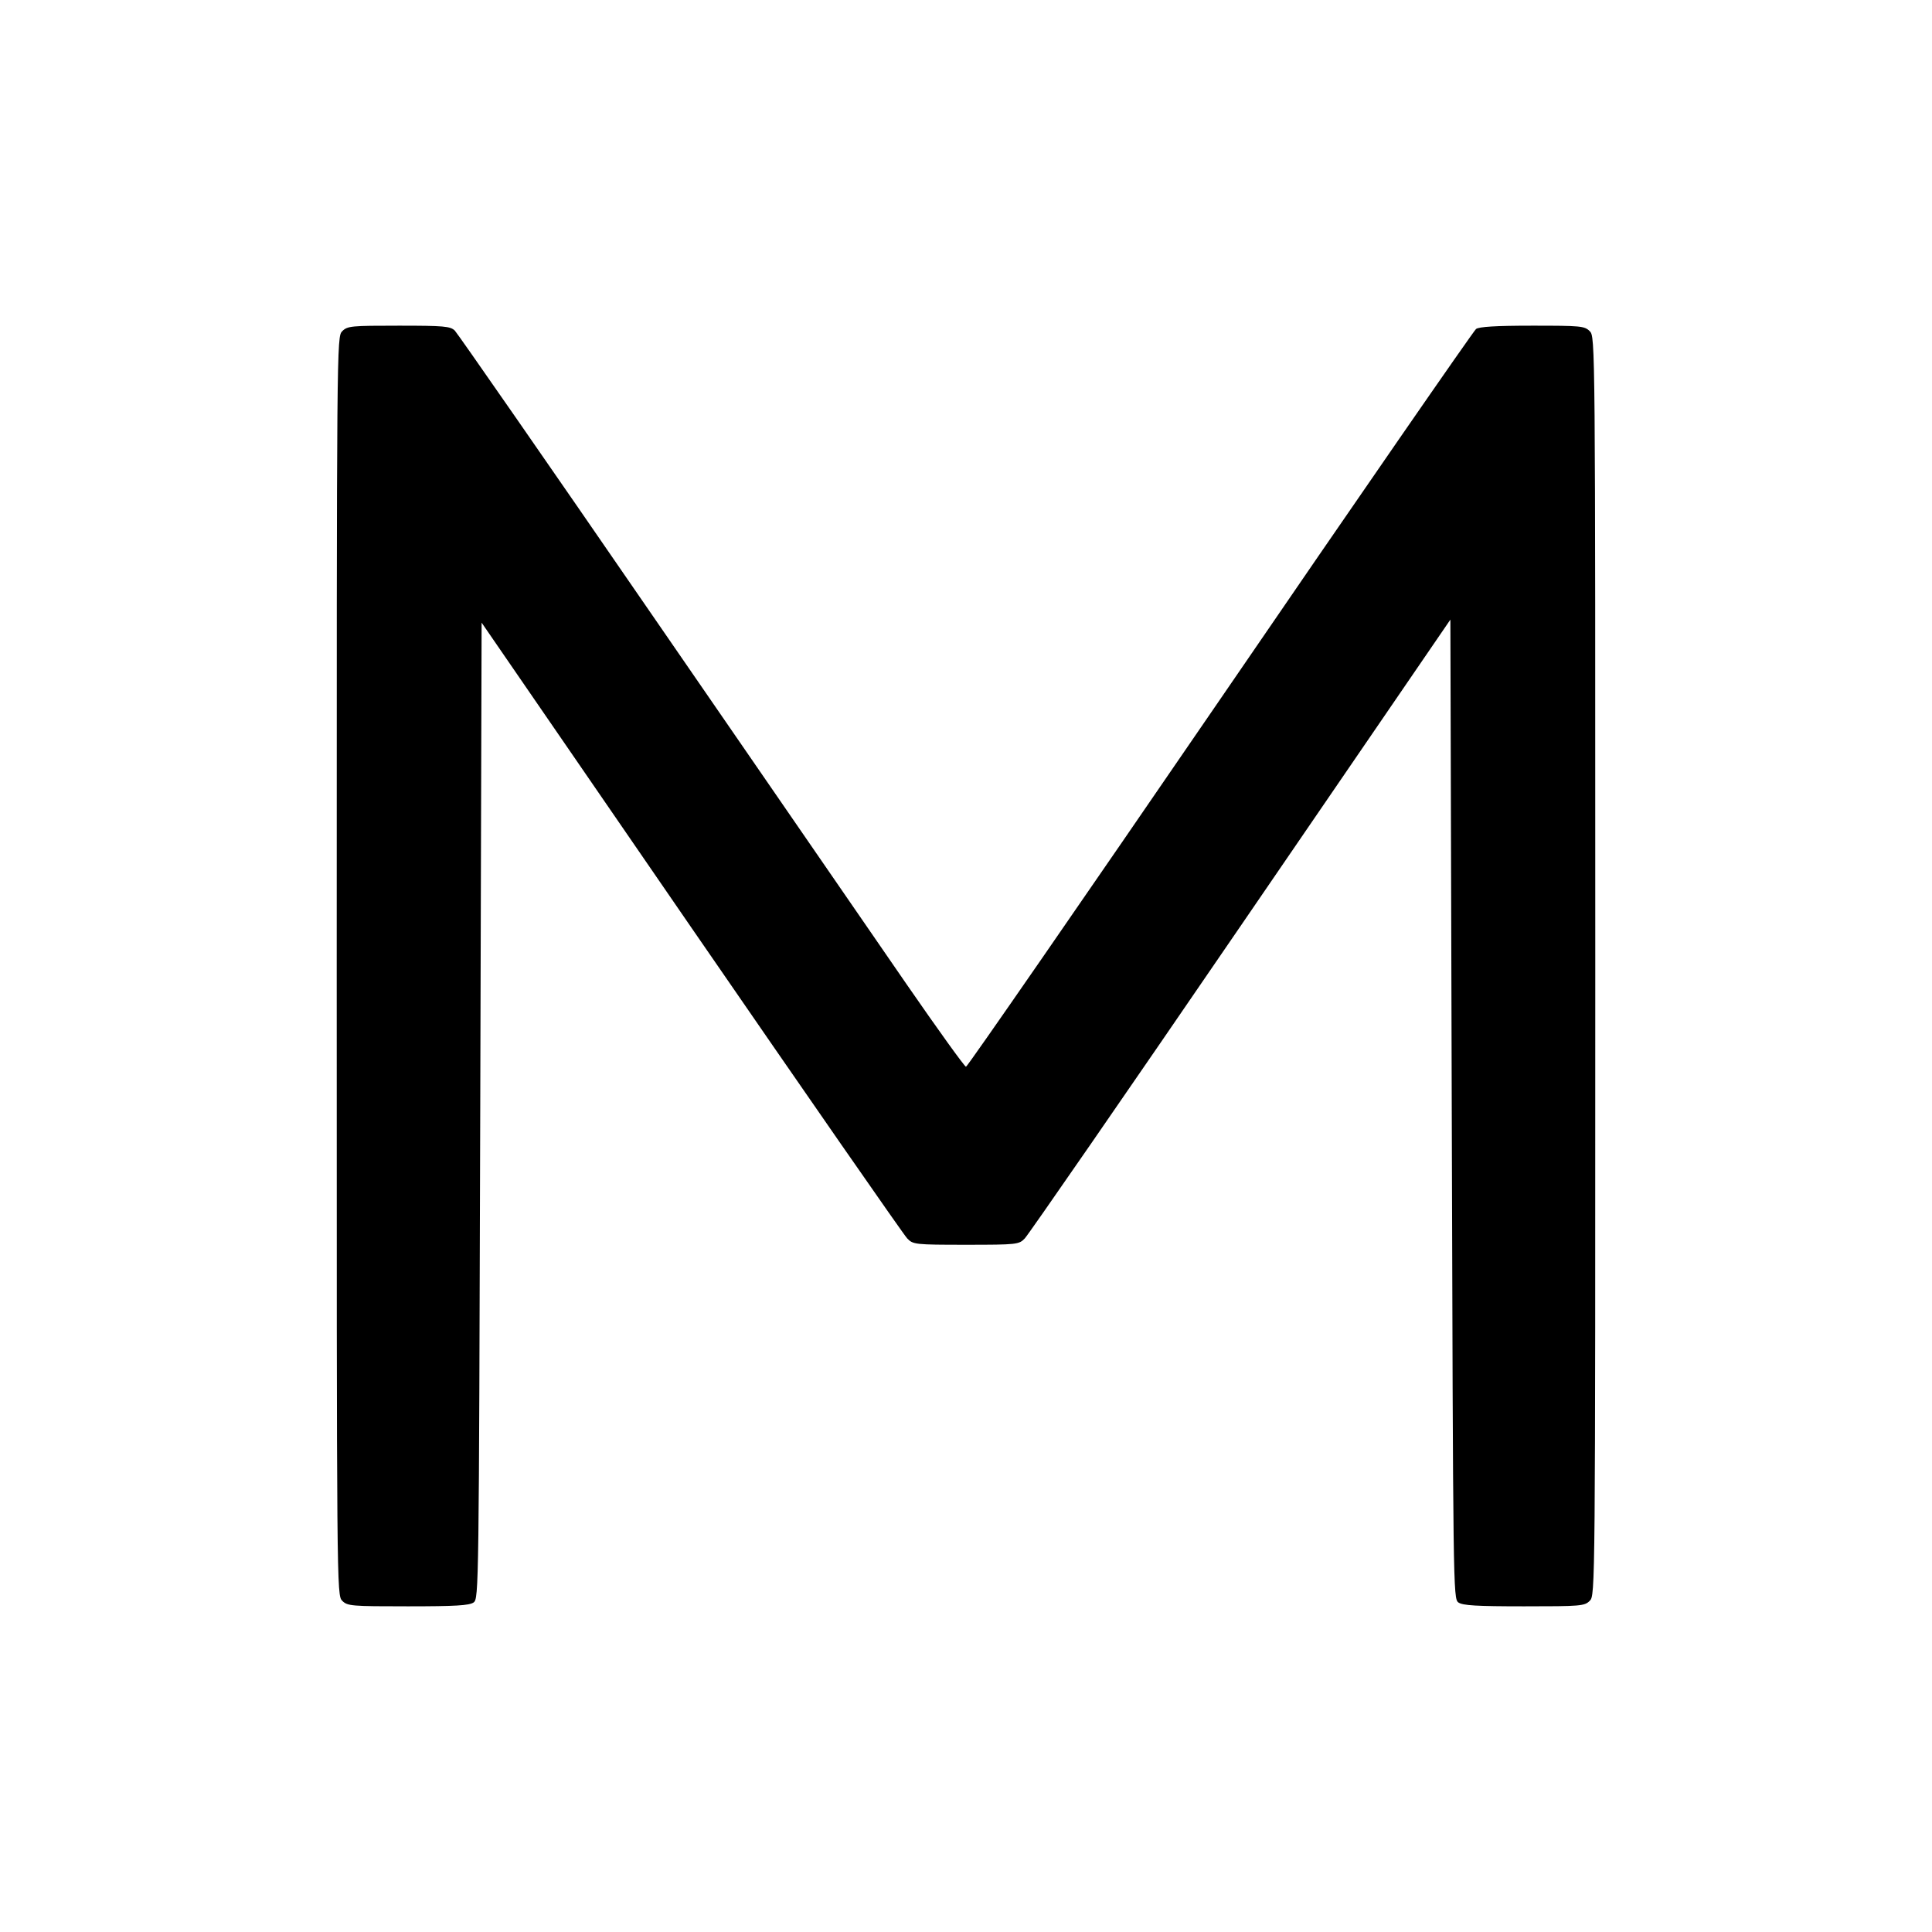
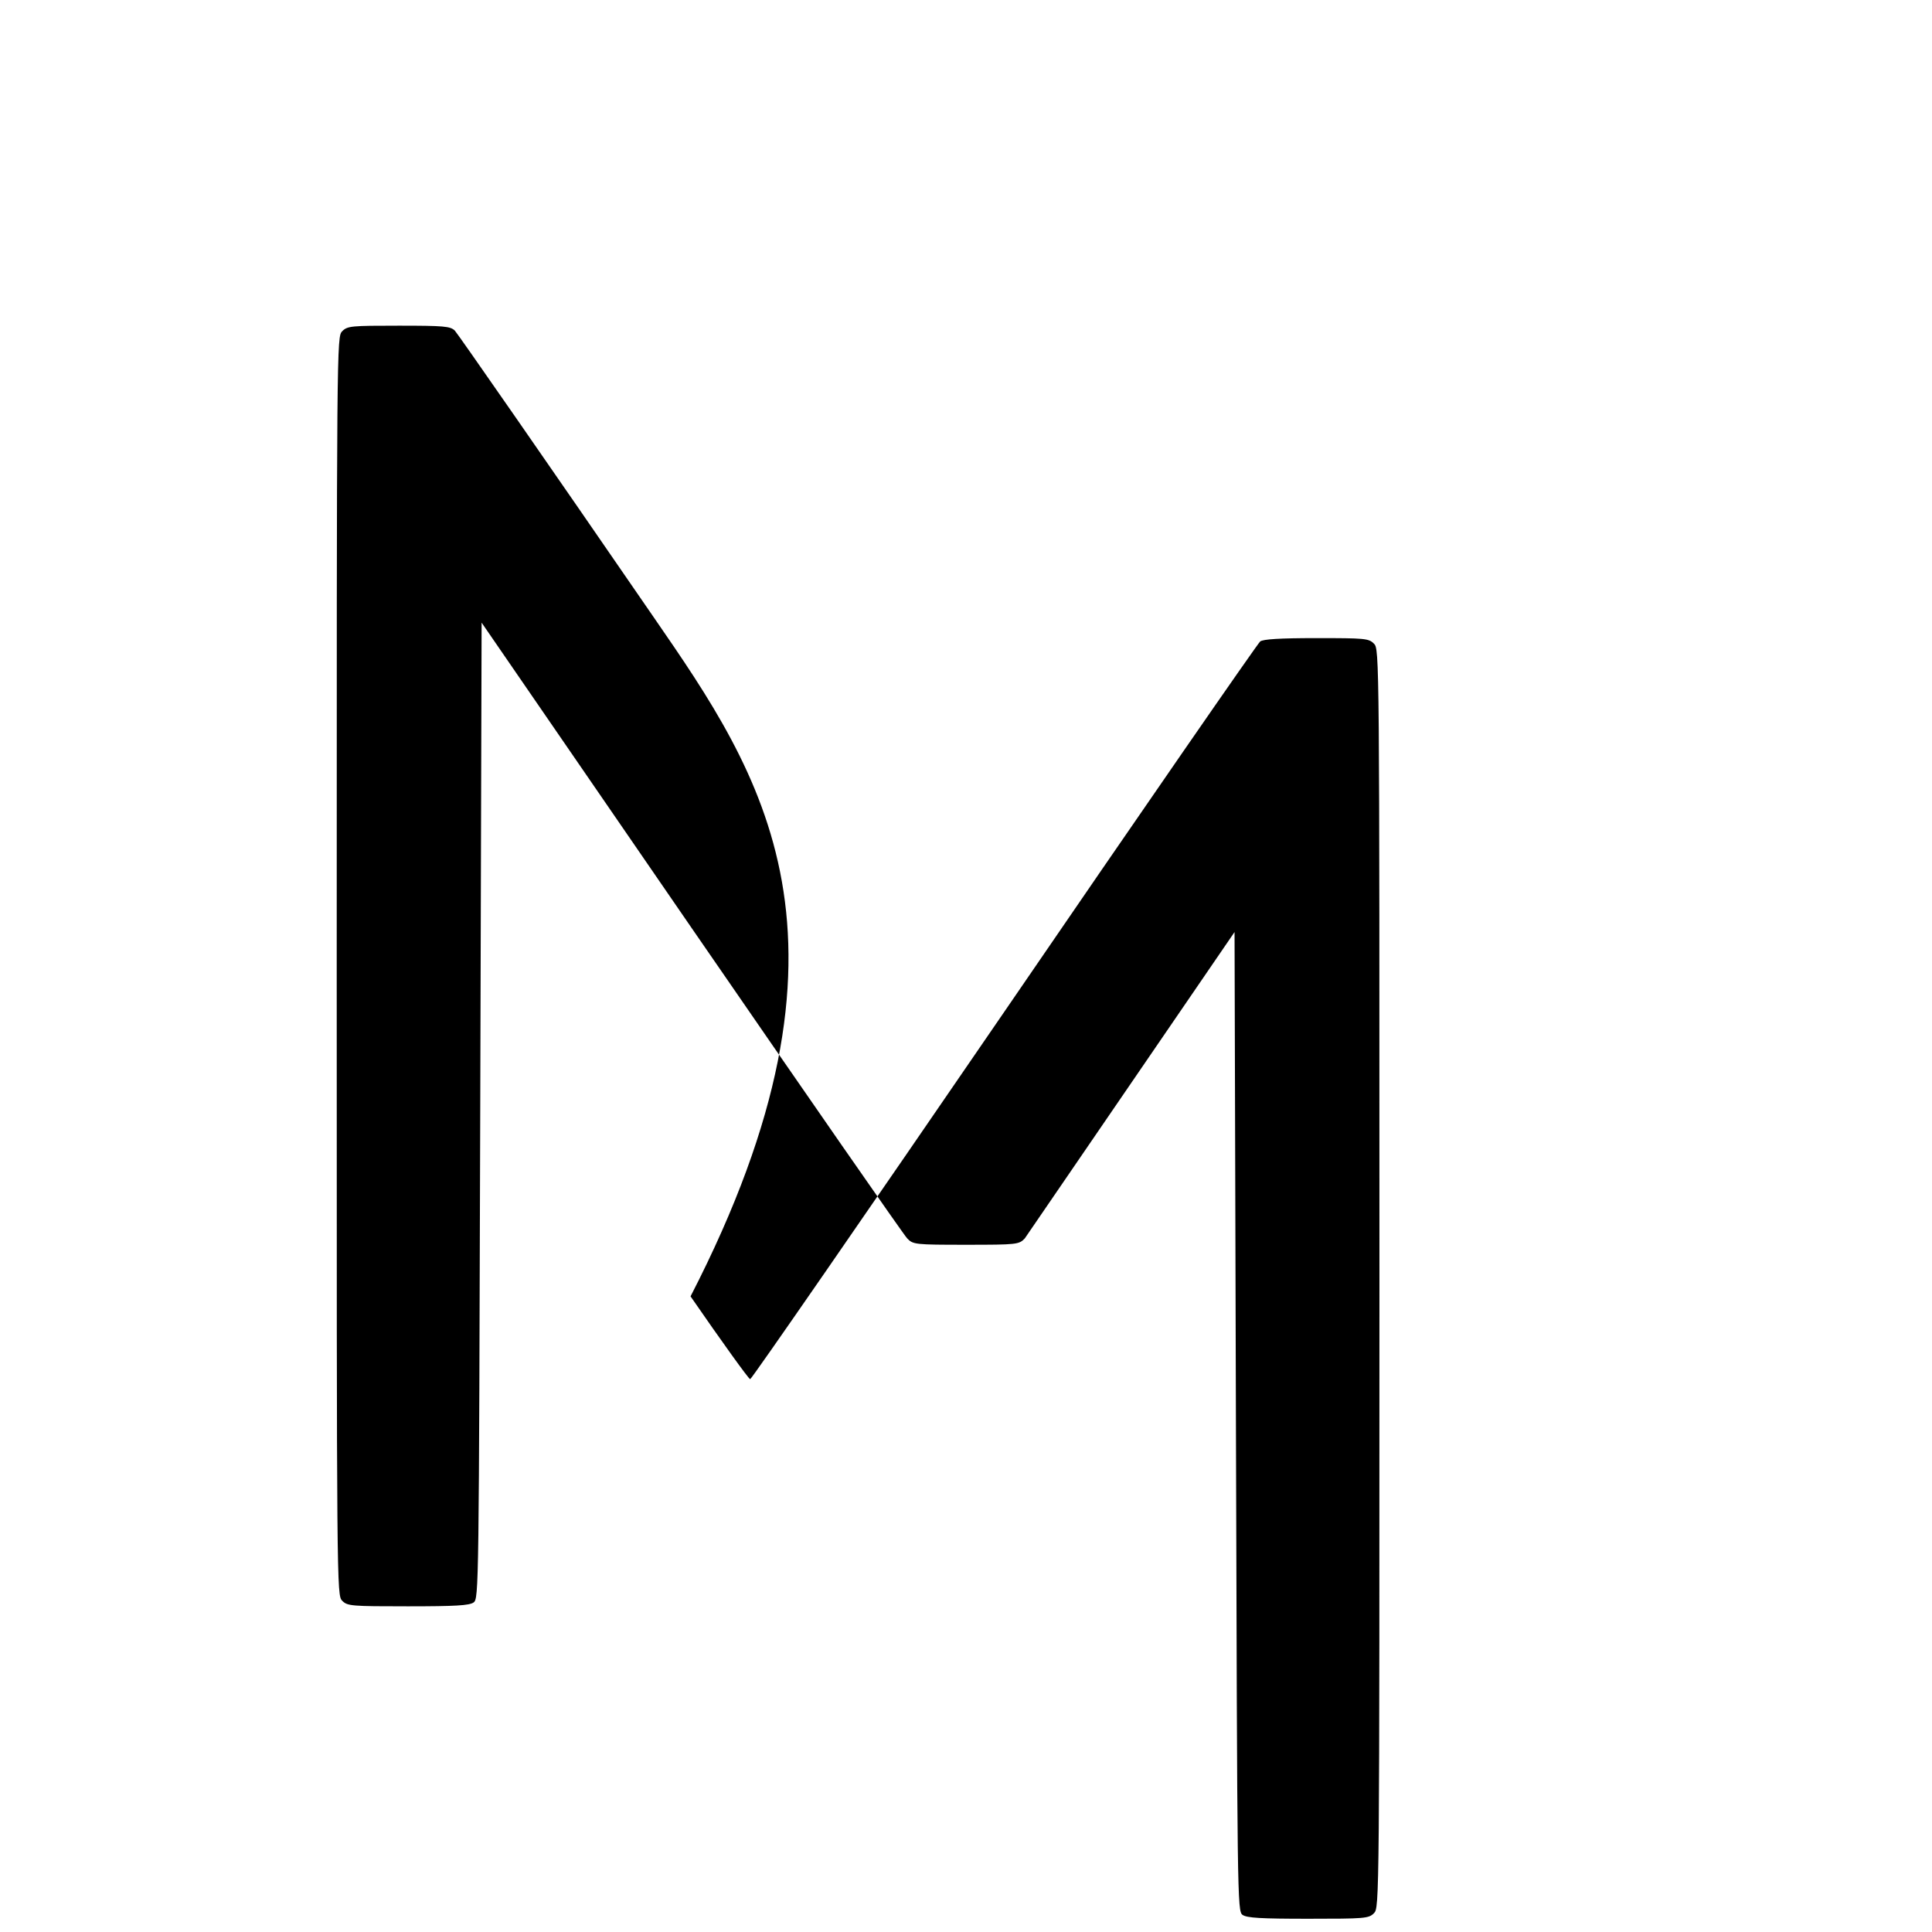
<svg xmlns="http://www.w3.org/2000/svg" version="1" width="933.333" height="933.333" viewBox="0 0 700 700">
-   <path d="M124 120c-2 2-2 3.3-2 230s0 228 2 230c1.9 1.9 3.3 2 23.8 2 17.3 0 22.2-.3 23.8-1.4 1.9-1.4 1.9-4.7 2.4-178.2l.5-176.8 76 110.5c41.8 60.7 77 111.4 78.2 112.6 2.1 2.2 2.8 2.3 21.3 2.3s19.2-.1 21.3-2.3c1.2-1.2 36.4-52.1 78.2-113.2l76-111 .5 177.3c.5 174.1.5 177.4 2.4 178.8 1.6 1.1 6.5 1.4 23.8 1.4 20.5 0 21.9-.1 23.8-2 2-2 2-3.3 2-230s0-228-2-230c-1.9-1.9-3.3-2-20.8-2-13.5 0-19.3.4-20.4 1.2-.9.7-42.7 61.1-92.8 134.3-50.1 73.1-91.5 133-92 133s-10.2-13.5-21.6-30C317 340 276 280.4 237.1 224c-38.8-56.4-71.4-103.3-72.3-104.2-1.6-1.6-4-1.8-20.3-1.8-17.2 0-18.6.1-20.5 2z" />
+   <path d="M124 120c-2 2-2 3.3-2 230s0 228 2 230c1.9 1.9 3.3 2 23.8 2 17.3 0 22.2-.3 23.8-1.4 1.9-1.4 1.9-4.7 2.4-178.2l.5-176.8 76 110.5c41.8 60.7 77 111.4 78.2 112.6 2.1 2.2 2.8 2.3 21.3 2.3s19.2-.1 21.3-2.3l76-111 .5 177.3c.5 174.1.5 177.4 2.4 178.8 1.6 1.1 6.5 1.4 23.8 1.4 20.5 0 21.9-.1 23.8-2 2-2 2-3.3 2-230s0-228-2-230c-1.9-1.9-3.3-2-20.8-2-13.5 0-19.3.4-20.4 1.2-.9.7-42.7 61.1-92.8 134.3-50.1 73.1-91.5 133-92 133s-10.2-13.5-21.6-30C317 340 276 280.4 237.1 224c-38.8-56.4-71.4-103.3-72.3-104.2-1.6-1.6-4-1.8-20.3-1.8-17.2 0-18.6.1-20.5 2z" />
</svg>